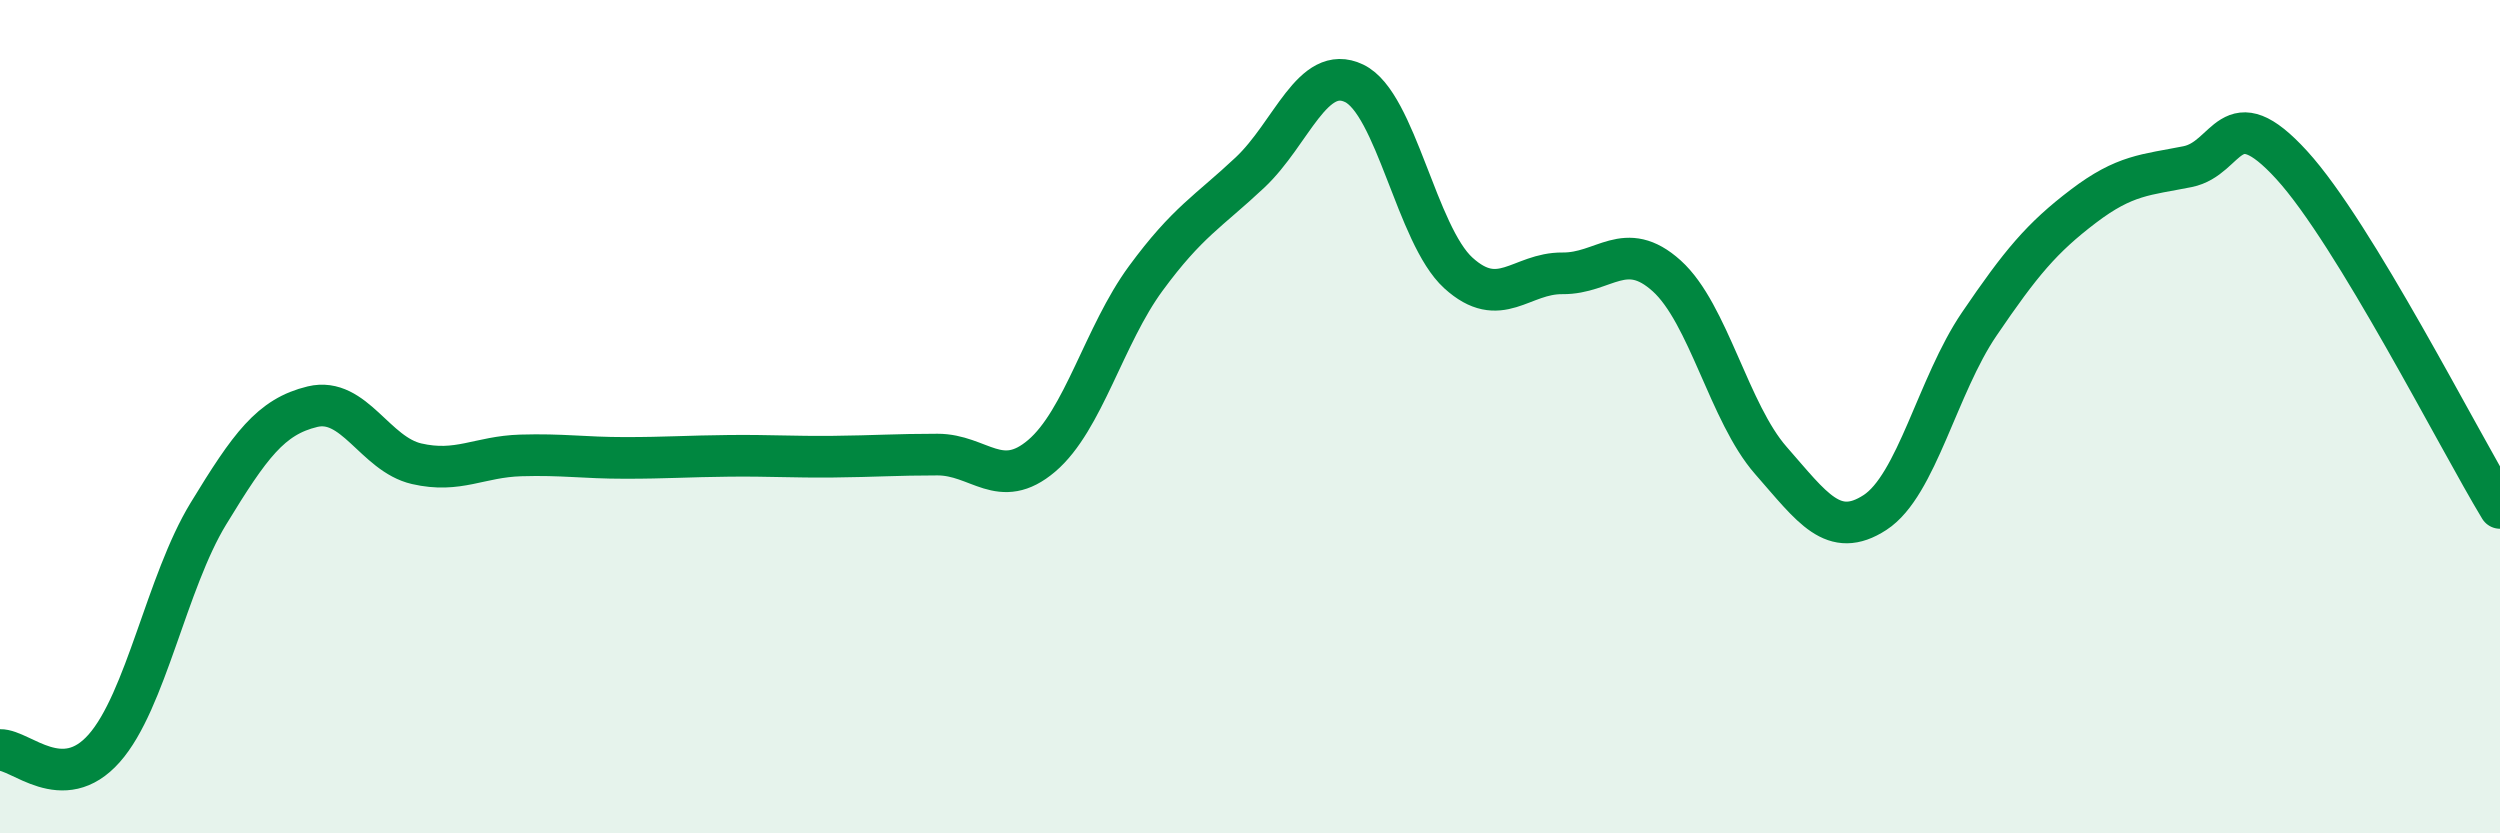
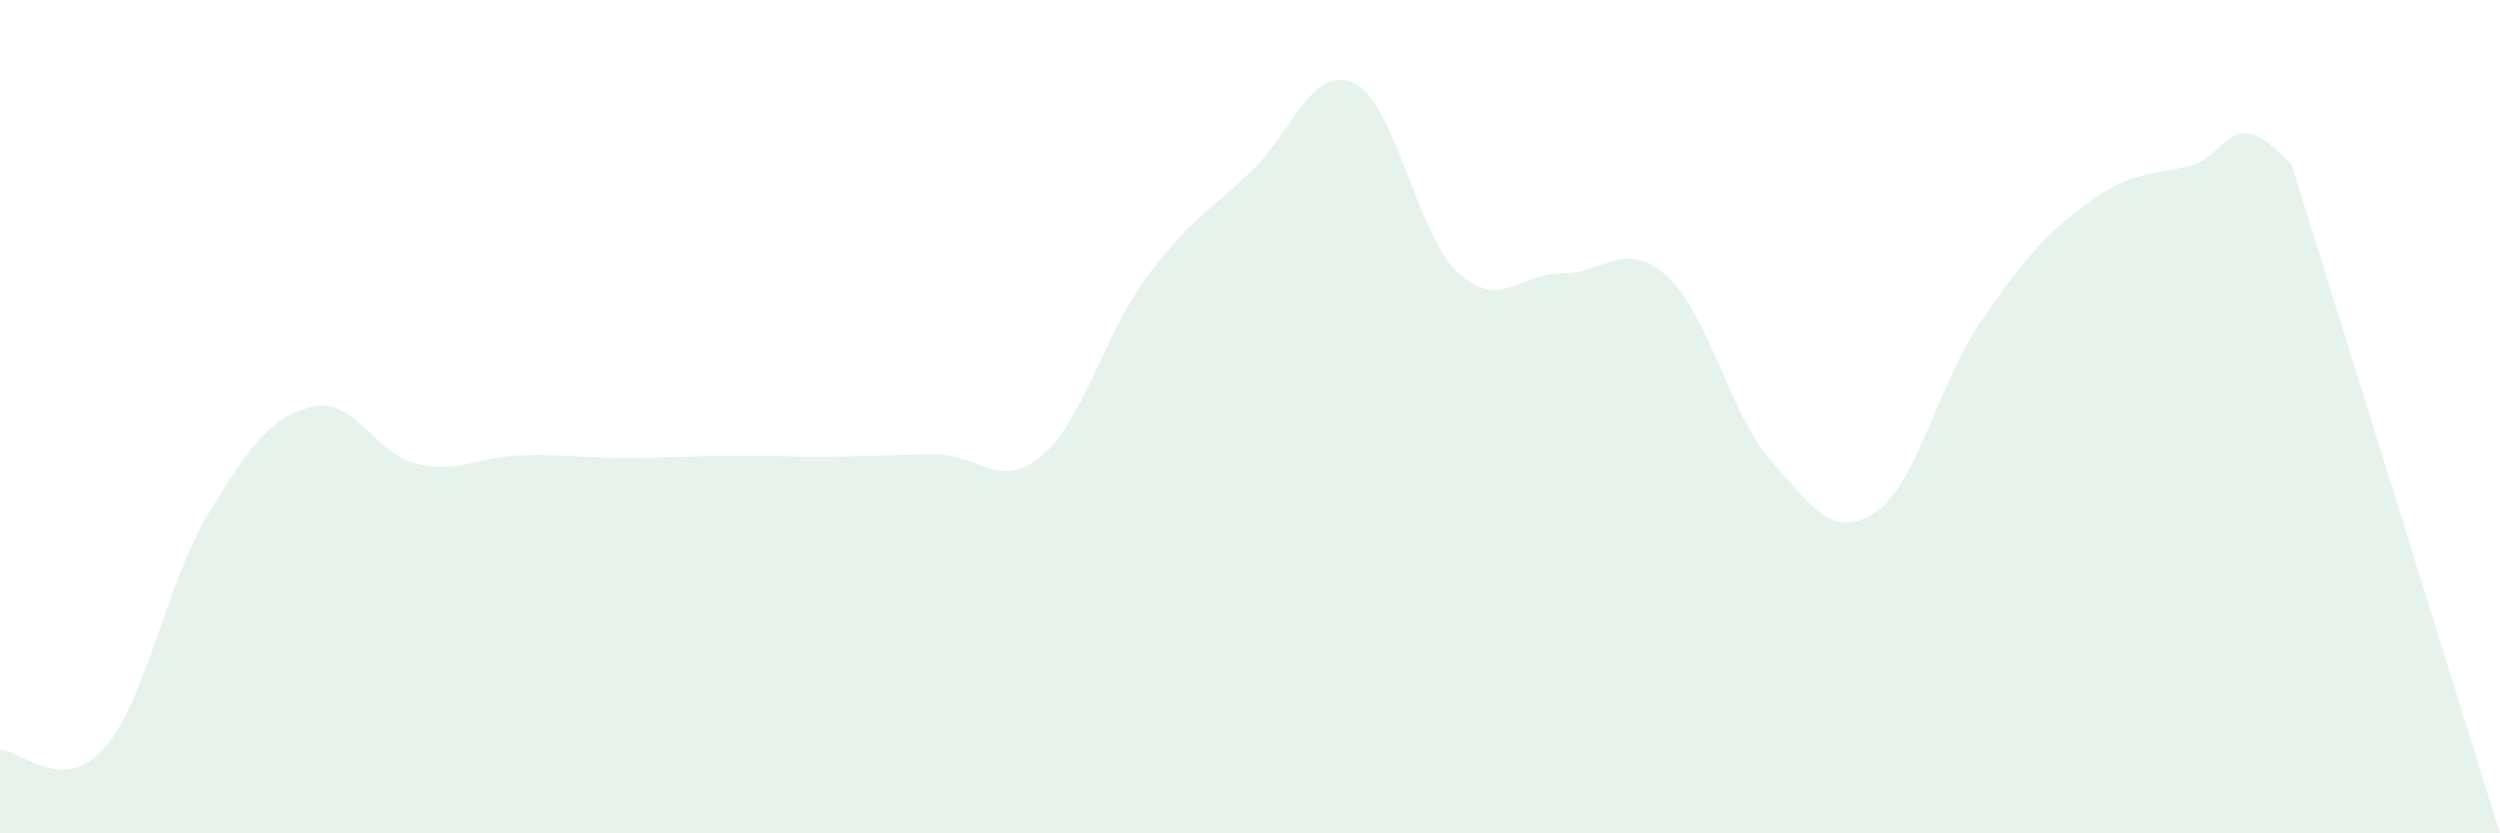
<svg xmlns="http://www.w3.org/2000/svg" width="60" height="20" viewBox="0 0 60 20">
-   <path d="M 0,18 C 0.5,17.99 1.5,19.09 2.5,17.96 C 3.5,16.83 4,13.97 5,12.33 C 6,10.69 6.5,10 7.5,9.76 C 8.5,9.52 9,10.9 10,11.13 C 11,11.36 11.5,10.96 12.5,10.93 C 13.5,10.9 14,10.99 15,10.99 C 16,10.99 16.5,10.95 17.5,10.94 C 18.5,10.93 19,10.97 20,10.96 C 21,10.95 21.5,10.91 22.5,10.91 C 23.5,10.91 24,11.79 25,10.94 C 26,10.09 26.5,8.04 27.5,6.68 C 28.5,5.32 29,5.08 30,4.14 C 31,3.2 31.5,1.52 32.5,2 C 33.5,2.48 34,5.64 35,6.55 C 36,7.46 36.5,6.55 37.5,6.56 C 38.5,6.57 39,5.72 40,6.62 C 41,7.52 41.5,9.91 42.5,11.05 C 43.5,12.19 44,12.95 45,12.3 C 46,11.65 46.5,9.25 47.5,7.78 C 48.5,6.31 49,5.71 50,4.95 C 51,4.19 51.5,4.2 52.5,4 C 53.5,3.8 53.5,2.32 55,3.96 C 56.5,5.6 59,10.54 60,12.19L60 20L0 20Z" fill="#008740" opacity="0.1" stroke-linecap="round" stroke-linejoin="round" />
-   <path d="M 0,18 C 0.5,17.99 1.5,19.09 2.5,17.96 C 3.5,16.83 4,13.97 5,12.33 C 6,10.69 6.5,10 7.5,9.76 C 8.5,9.52 9,10.9 10,11.13 C 11,11.36 11.5,10.96 12.5,10.93 C 13.5,10.9 14,10.99 15,10.99 C 16,10.99 16.5,10.95 17.5,10.94 C 18.5,10.93 19,10.97 20,10.96 C 21,10.95 21.5,10.91 22.5,10.91 C 23.5,10.91 24,11.79 25,10.94 C 26,10.09 26.5,8.04 27.5,6.68 C 28.5,5.32 29,5.08 30,4.14 C 31,3.2 31.5,1.52 32.5,2 C 33.5,2.48 34,5.64 35,6.55 C 36,7.46 36.5,6.55 37.5,6.56 C 38.5,6.57 39,5.72 40,6.62 C 41,7.52 41.5,9.91 42.5,11.05 C 43.5,12.19 44,12.95 45,12.3 C 46,11.65 46.5,9.25 47.5,7.78 C 48.5,6.31 49,5.71 50,4.95 C 51,4.19 51.5,4.2 52.5,4 C 53.5,3.8 53.5,2.32 55,3.96 C 56.5,5.6 59,10.54 60,12.19" stroke="#008740" stroke-width="1" fill="none" stroke-linecap="round" stroke-linejoin="round" />
+   <path d="M 0,18 C 0.5,17.99 1.5,19.09 2.5,17.96 C 3.5,16.83 4,13.97 5,12.33 C 6,10.69 6.5,10 7.5,9.76 C 8.5,9.52 9,10.9 10,11.13 C 11,11.36 11.5,10.96 12.5,10.93 C 13.5,10.9 14,10.99 15,10.99 C 16,10.99 16.5,10.95 17.5,10.94 C 18.5,10.93 19,10.97 20,10.96 C 21,10.95 21.5,10.91 22.5,10.91 C 23.5,10.91 24,11.79 25,10.94 C 26,10.09 26.5,8.04 27.5,6.68 C 28.5,5.32 29,5.08 30,4.14 C 31,3.2 31.5,1.52 32.5,2 C 33.5,2.48 34,5.64 35,6.55 C 36,7.46 36.5,6.55 37.5,6.56 C 38.5,6.57 39,5.72 40,6.62 C 41,7.52 41.5,9.91 42.5,11.05 C 43.5,12.19 44,12.95 45,12.3 C 46,11.65 46.5,9.25 47.5,7.78 C 48.5,6.31 49,5.71 50,4.95 C 51,4.19 51.5,4.2 52.5,4 C 53.5,3.8 53.5,2.32 55,3.96 L60 20L0 20Z" fill="#008740" opacity="0.1" stroke-linecap="round" stroke-linejoin="round" />
</svg>